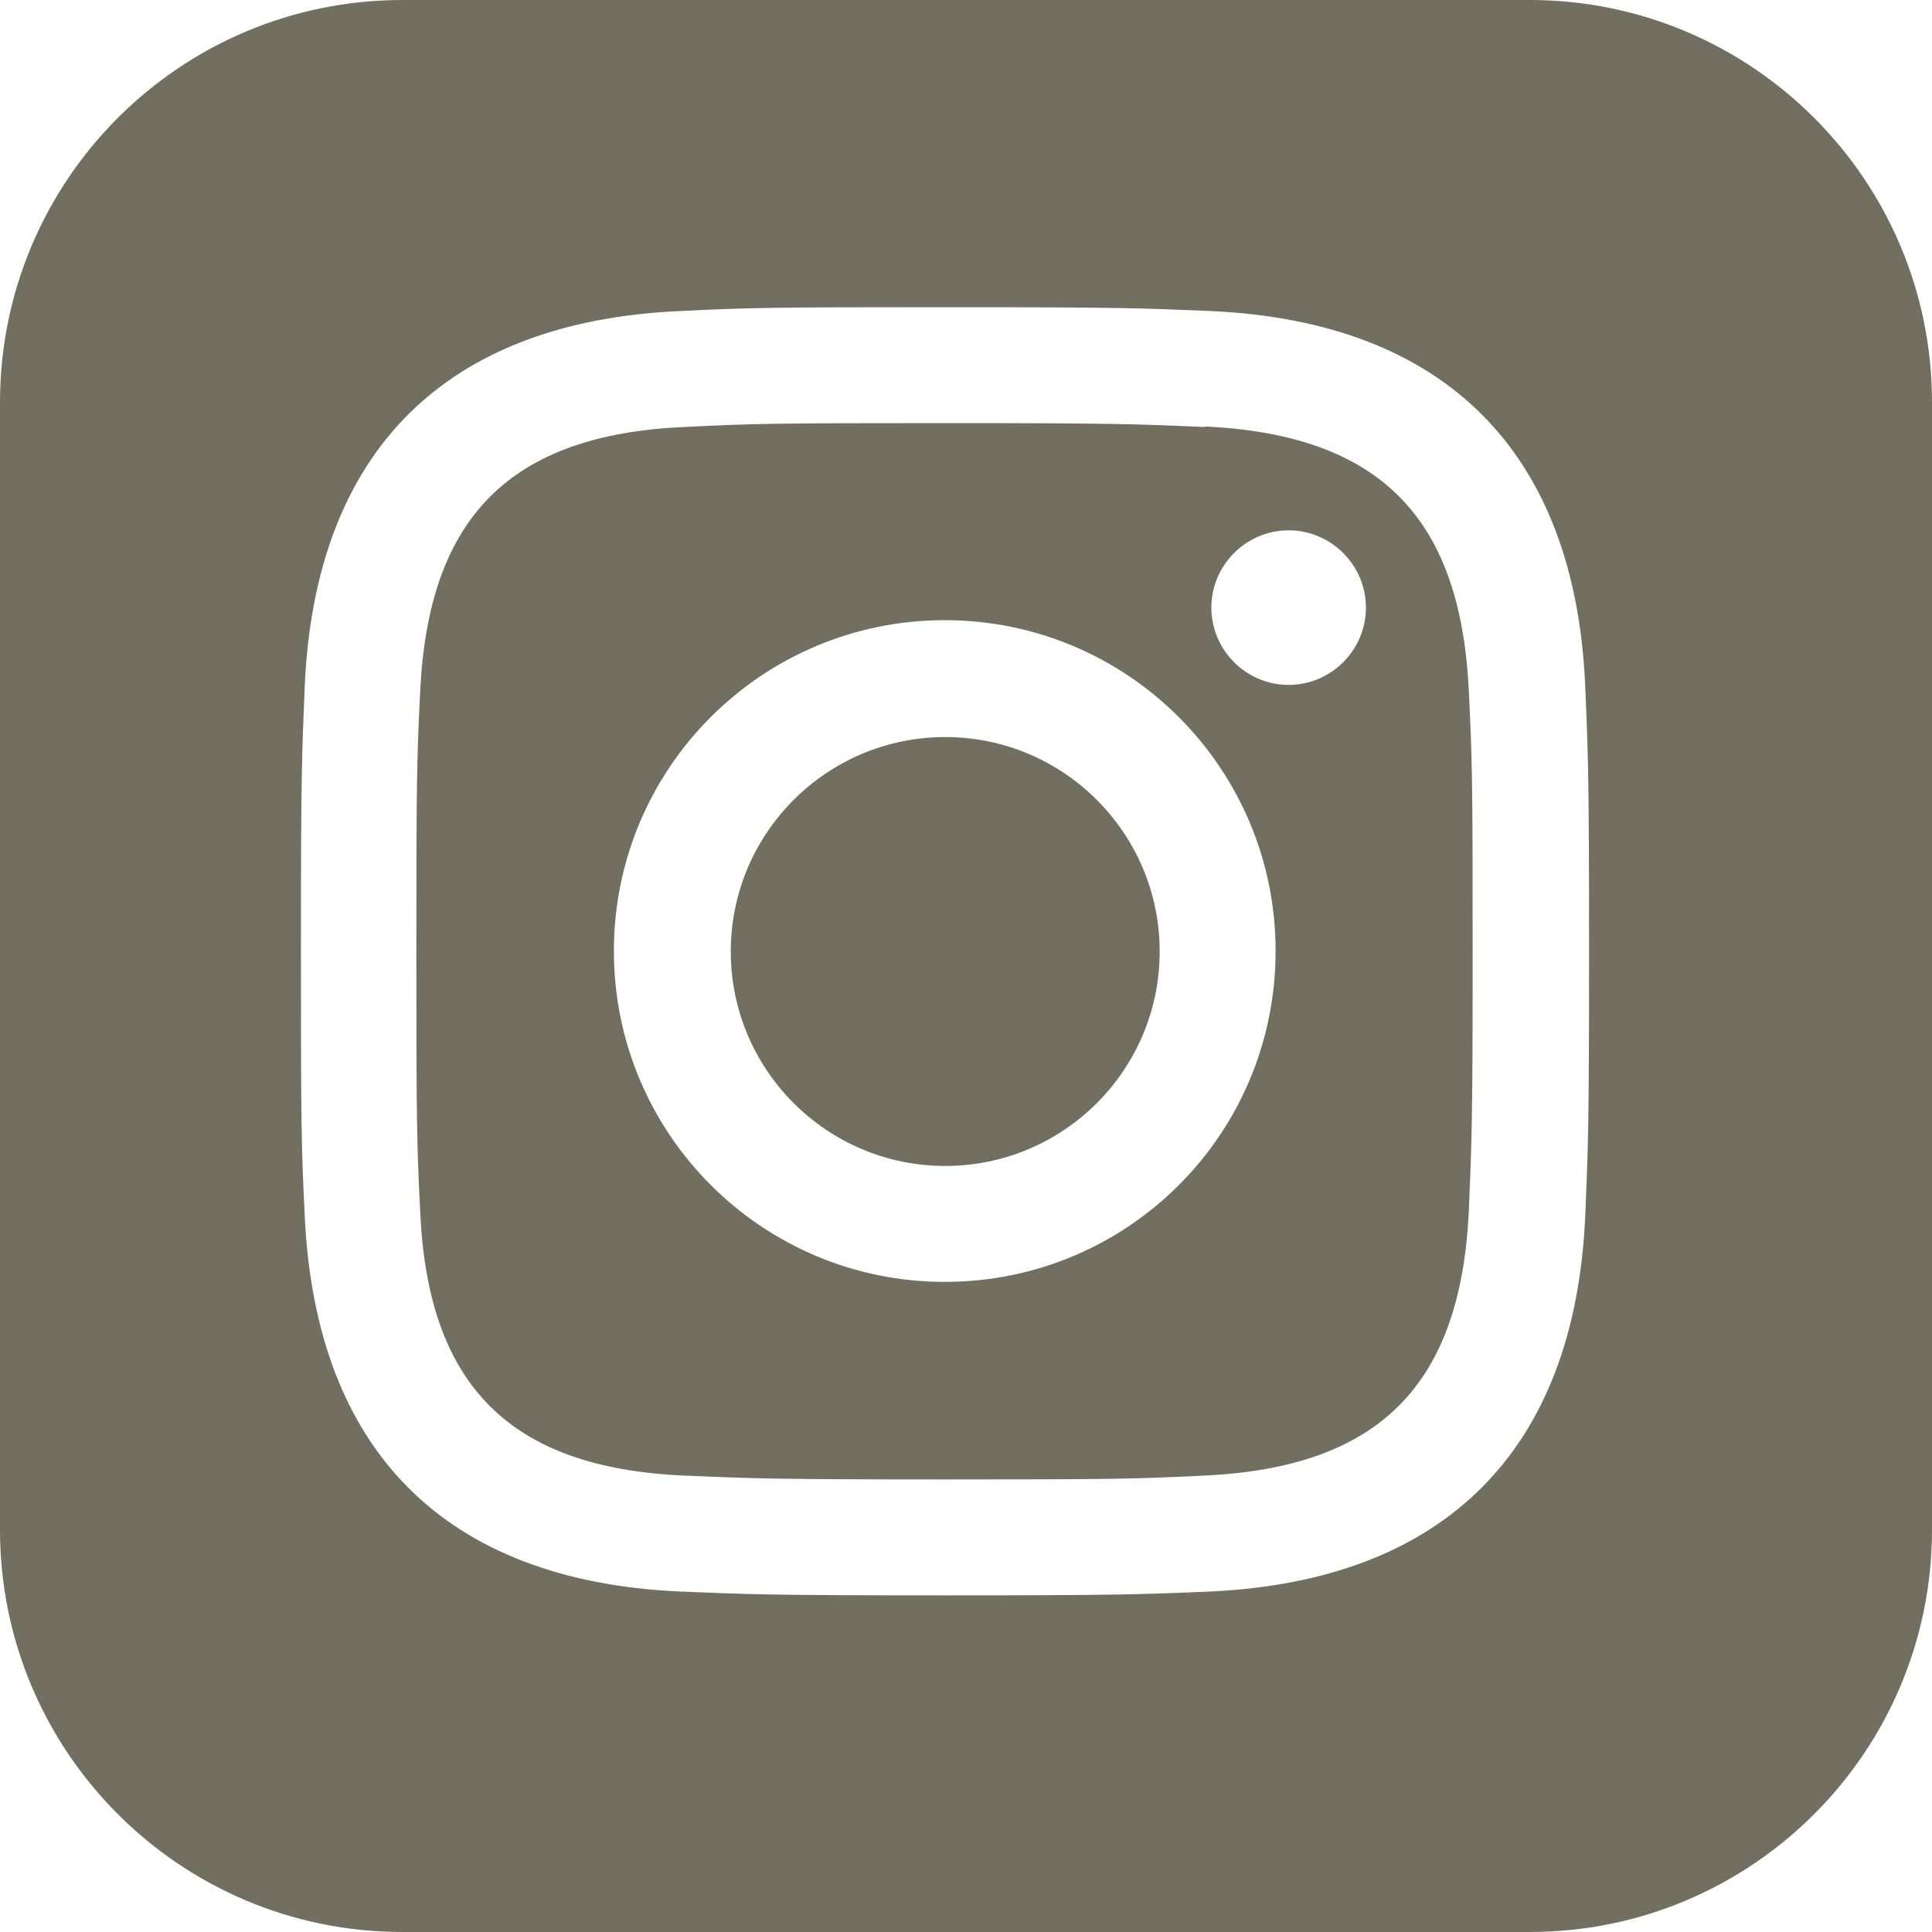
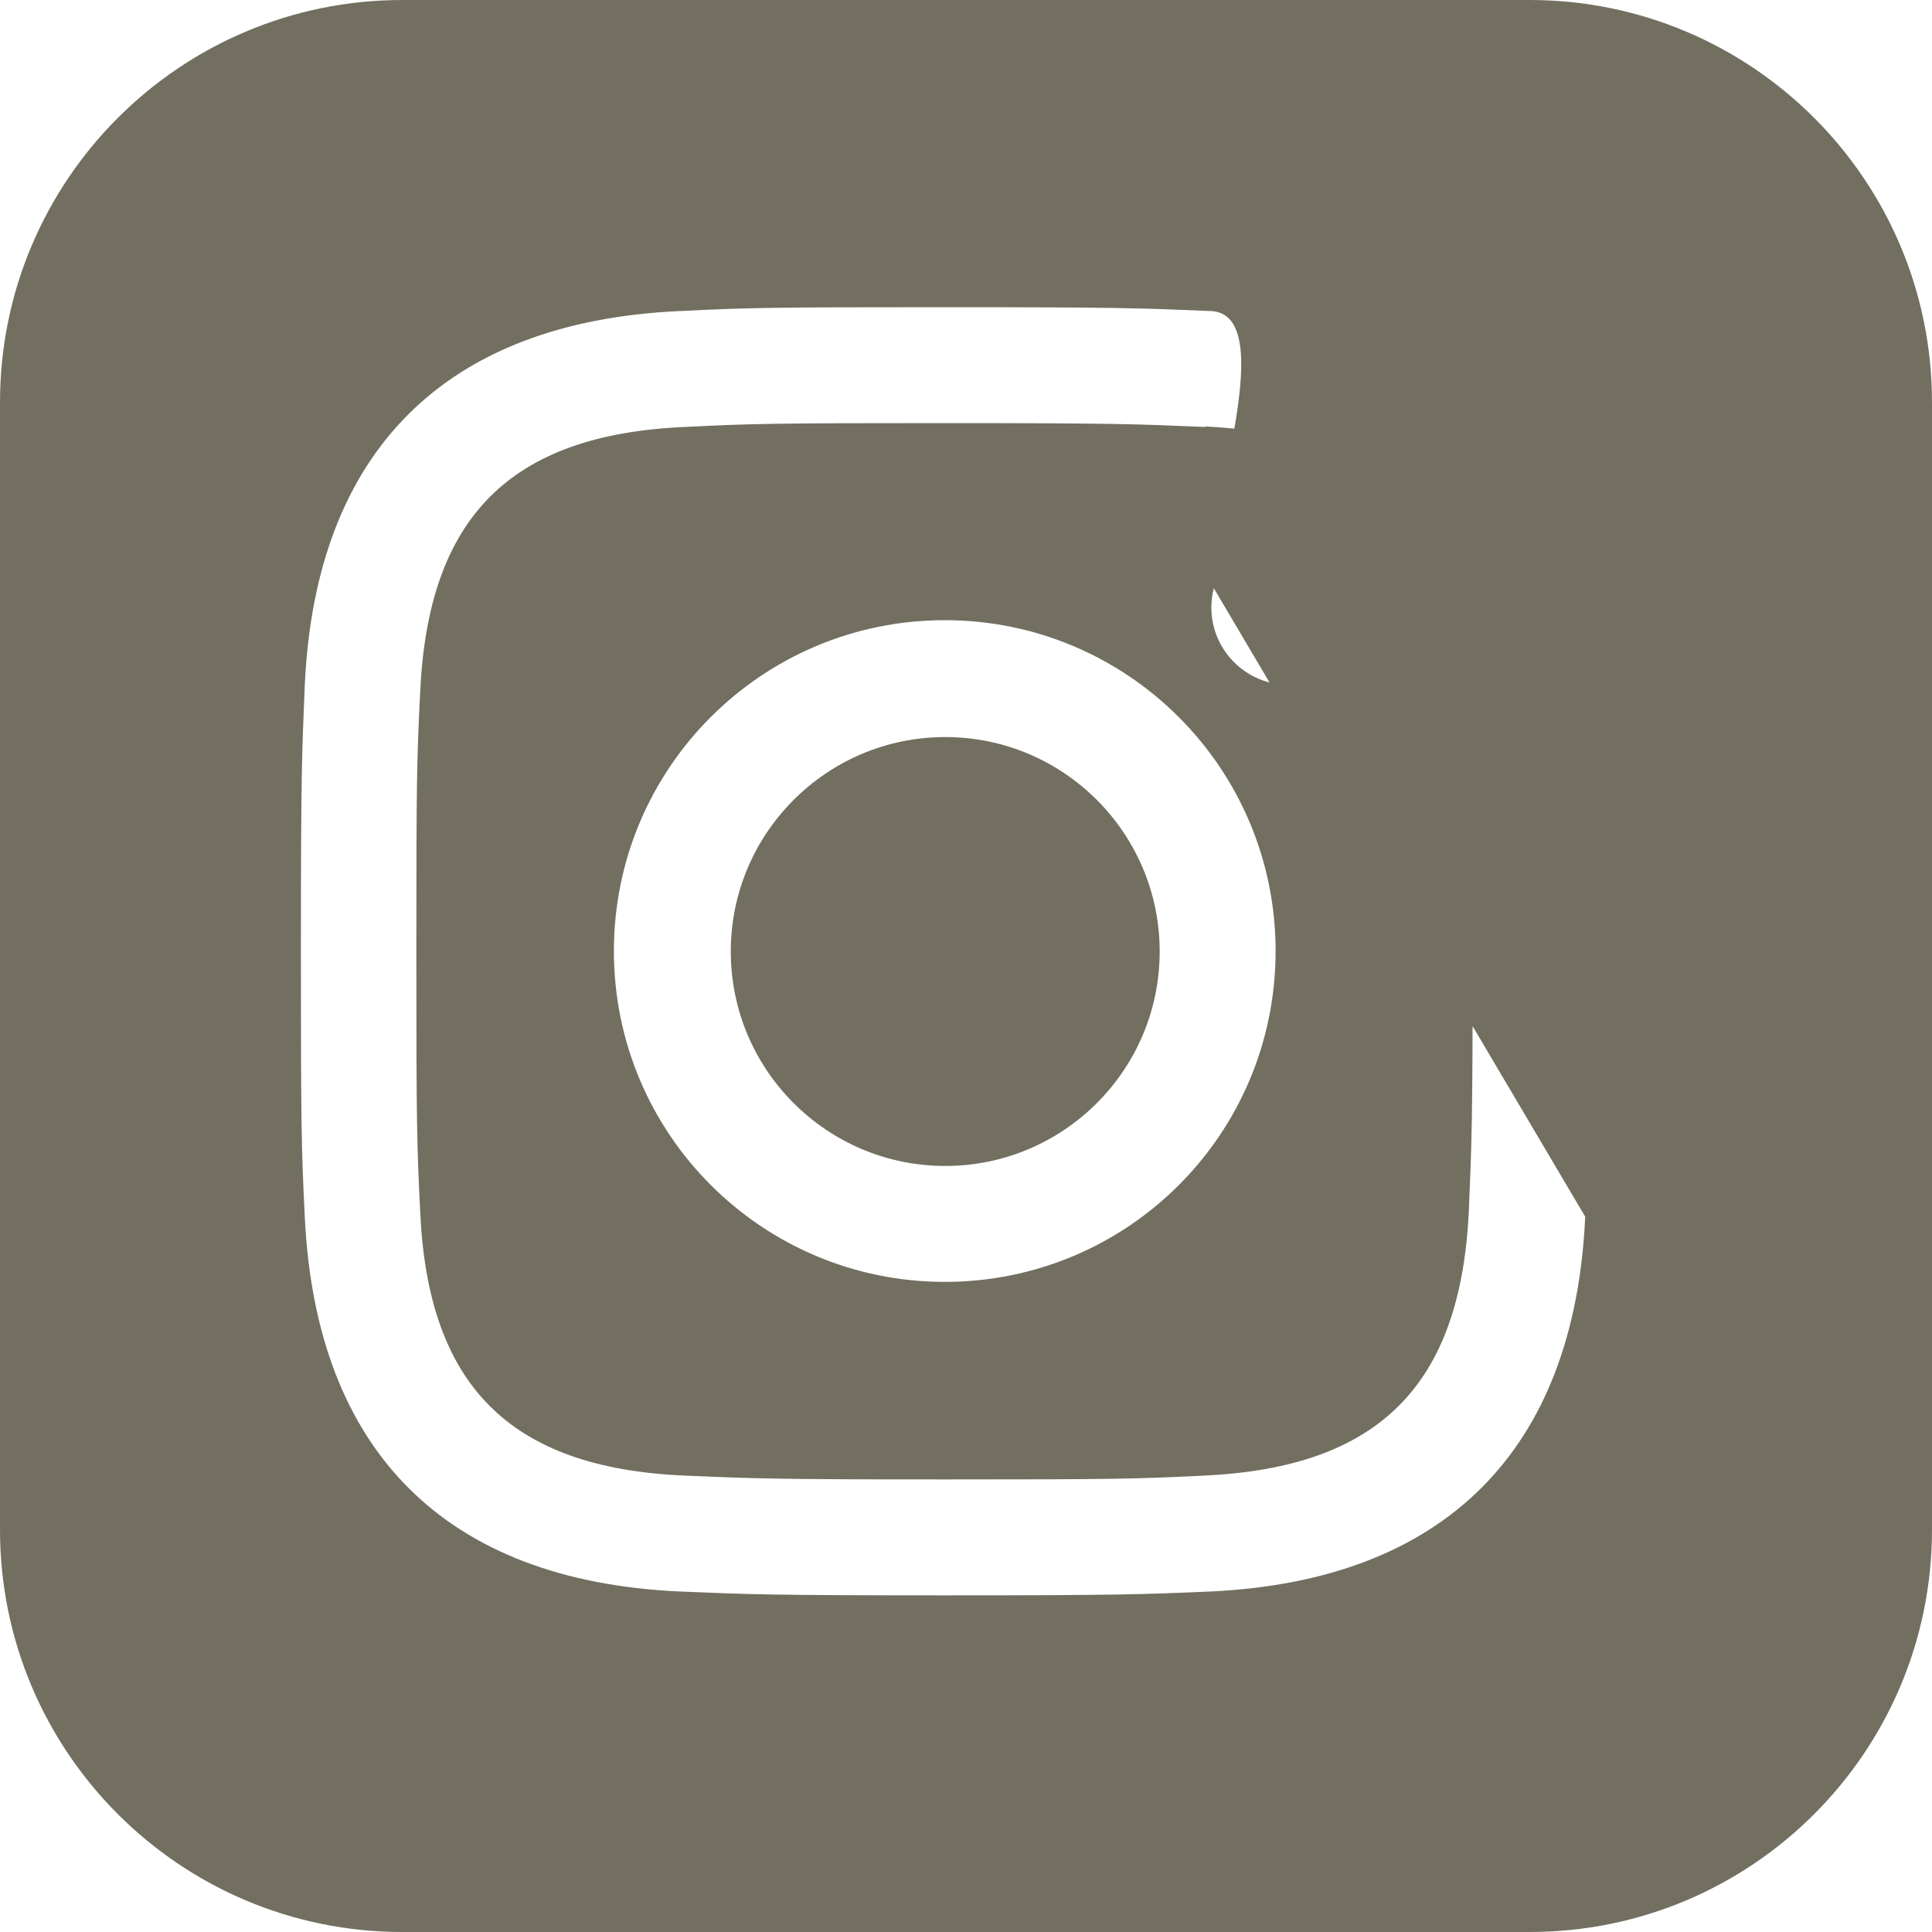
<svg xmlns="http://www.w3.org/2000/svg" width="40" height="40" viewBox="0 0 40 40">
  <defs>
    <style>.d{fill:#726f61;}</style>
  </defs>
  <g id="a" />
  <g id="b">
    <g id="c">
-       <path class="d" d="M24.95,8.84c-1.41-.06-1.83-.08-5.39-.08s-3.98,.01-5.39,.08c-3.62,.16-5.3,1.88-5.47,5.47-.07,1.41-.08,1.83-.08,5.39s.01,3.98,.08,5.39c.16,3.58,1.84,5.3,5.46,5.46,1.41,.06,1.83,.08,5.39,.08s3.98-.01,5.39-.08c3.62-.17,5.3-1.88,5.47-5.47,.06-1.41,.08-1.83,.08-5.39s-.01-3.98-.08-5.39c-.17-3.59-1.85-5.3-5.46-5.47Zm-5.39,17.7c-3.78,0-6.85-3.06-6.85-6.85s3.07-6.85,6.85-6.85,6.85,3.06,6.85,6.85-3.06,6.85-6.85,6.85Zm7.12-12.36c-.88,0-1.6-.72-1.6-1.6s.72-1.6,1.6-1.6,1.6,.72,1.6,1.6-.72,1.6-1.6,1.6Zm-2.67,5.52c0,2.45-1.99,4.44-4.44,4.44s-4.44-1.99-4.44-4.44,1.99-4.44,4.44-4.44,4.44,1.99,4.44,4.44ZM31.67,0H8.33C3.73,0,0,3.73,0,8.33V31.67c0,4.6,3.73,8.33,8.33,8.33H31.67c4.6,0,8.33-3.73,8.33-8.33V8.33c0-4.6-3.73-8.33-8.33-8.33Zm1.15,25.19c-.22,4.85-2.92,7.53-7.75,7.76-1.42,.06-1.88,.08-5.5,.08s-4.07-.02-5.5-.08c-4.85-.22-7.53-2.91-7.76-7.76-.07-1.42-.08-1.88-.08-5.5s.02-4.07,.08-5.5c.22-4.85,2.91-7.53,7.76-7.75,1.42-.07,1.88-.08,5.5-.08s4.07,.02,5.5,.08c4.85,.22,7.54,2.92,7.75,7.76,.06,1.42,.08,1.88,.08,5.5s-.02,4.07-.08,5.5Z" />
+       <path class="d" d="M24.95,8.84c-1.41-.06-1.83-.08-5.39-.08s-3.98,.01-5.39,.08c-3.62,.16-5.3,1.88-5.47,5.47-.07,1.41-.08,1.83-.08,5.39s.01,3.98,.08,5.39c.16,3.58,1.84,5.3,5.46,5.46,1.41,.06,1.83,.08,5.39,.08s3.98-.01,5.39-.08c3.62-.17,5.3-1.88,5.47-5.47,.06-1.41,.08-1.83,.08-5.39s-.01-3.98-.08-5.39c-.17-3.59-1.85-5.3-5.46-5.47Zm-5.39,17.7c-3.78,0-6.85-3.06-6.85-6.85s3.07-6.85,6.85-6.85,6.85,3.06,6.85,6.85-3.06,6.85-6.85,6.85Zm7.12-12.36c-.88,0-1.6-.72-1.6-1.6s.72-1.6,1.6-1.6,1.6,.72,1.6,1.6-.72,1.6-1.6,1.6Zm-2.67,5.52c0,2.45-1.99,4.44-4.44,4.44s-4.44-1.99-4.44-4.44,1.99-4.44,4.44-4.44,4.44,1.99,4.44,4.44ZM31.67,0H8.33C3.73,0,0,3.73,0,8.33V31.67c0,4.6,3.73,8.33,8.33,8.33H31.67c4.6,0,8.33-3.73,8.33-8.33V8.33c0-4.6-3.73-8.33-8.33-8.33Zm1.15,25.19c-.22,4.85-2.92,7.53-7.75,7.76-1.42,.06-1.88,.08-5.5,.08s-4.07-.02-5.5-.08c-4.85-.22-7.53-2.91-7.76-7.76-.07-1.42-.08-1.88-.08-5.5s.02-4.07,.08-5.5c.22-4.85,2.91-7.53,7.76-7.75,1.42-.07,1.88-.08,5.5-.08s4.07,.02,5.5,.08s-.02,4.07-.08,5.5Z" />
    </g>
  </g>
</svg>